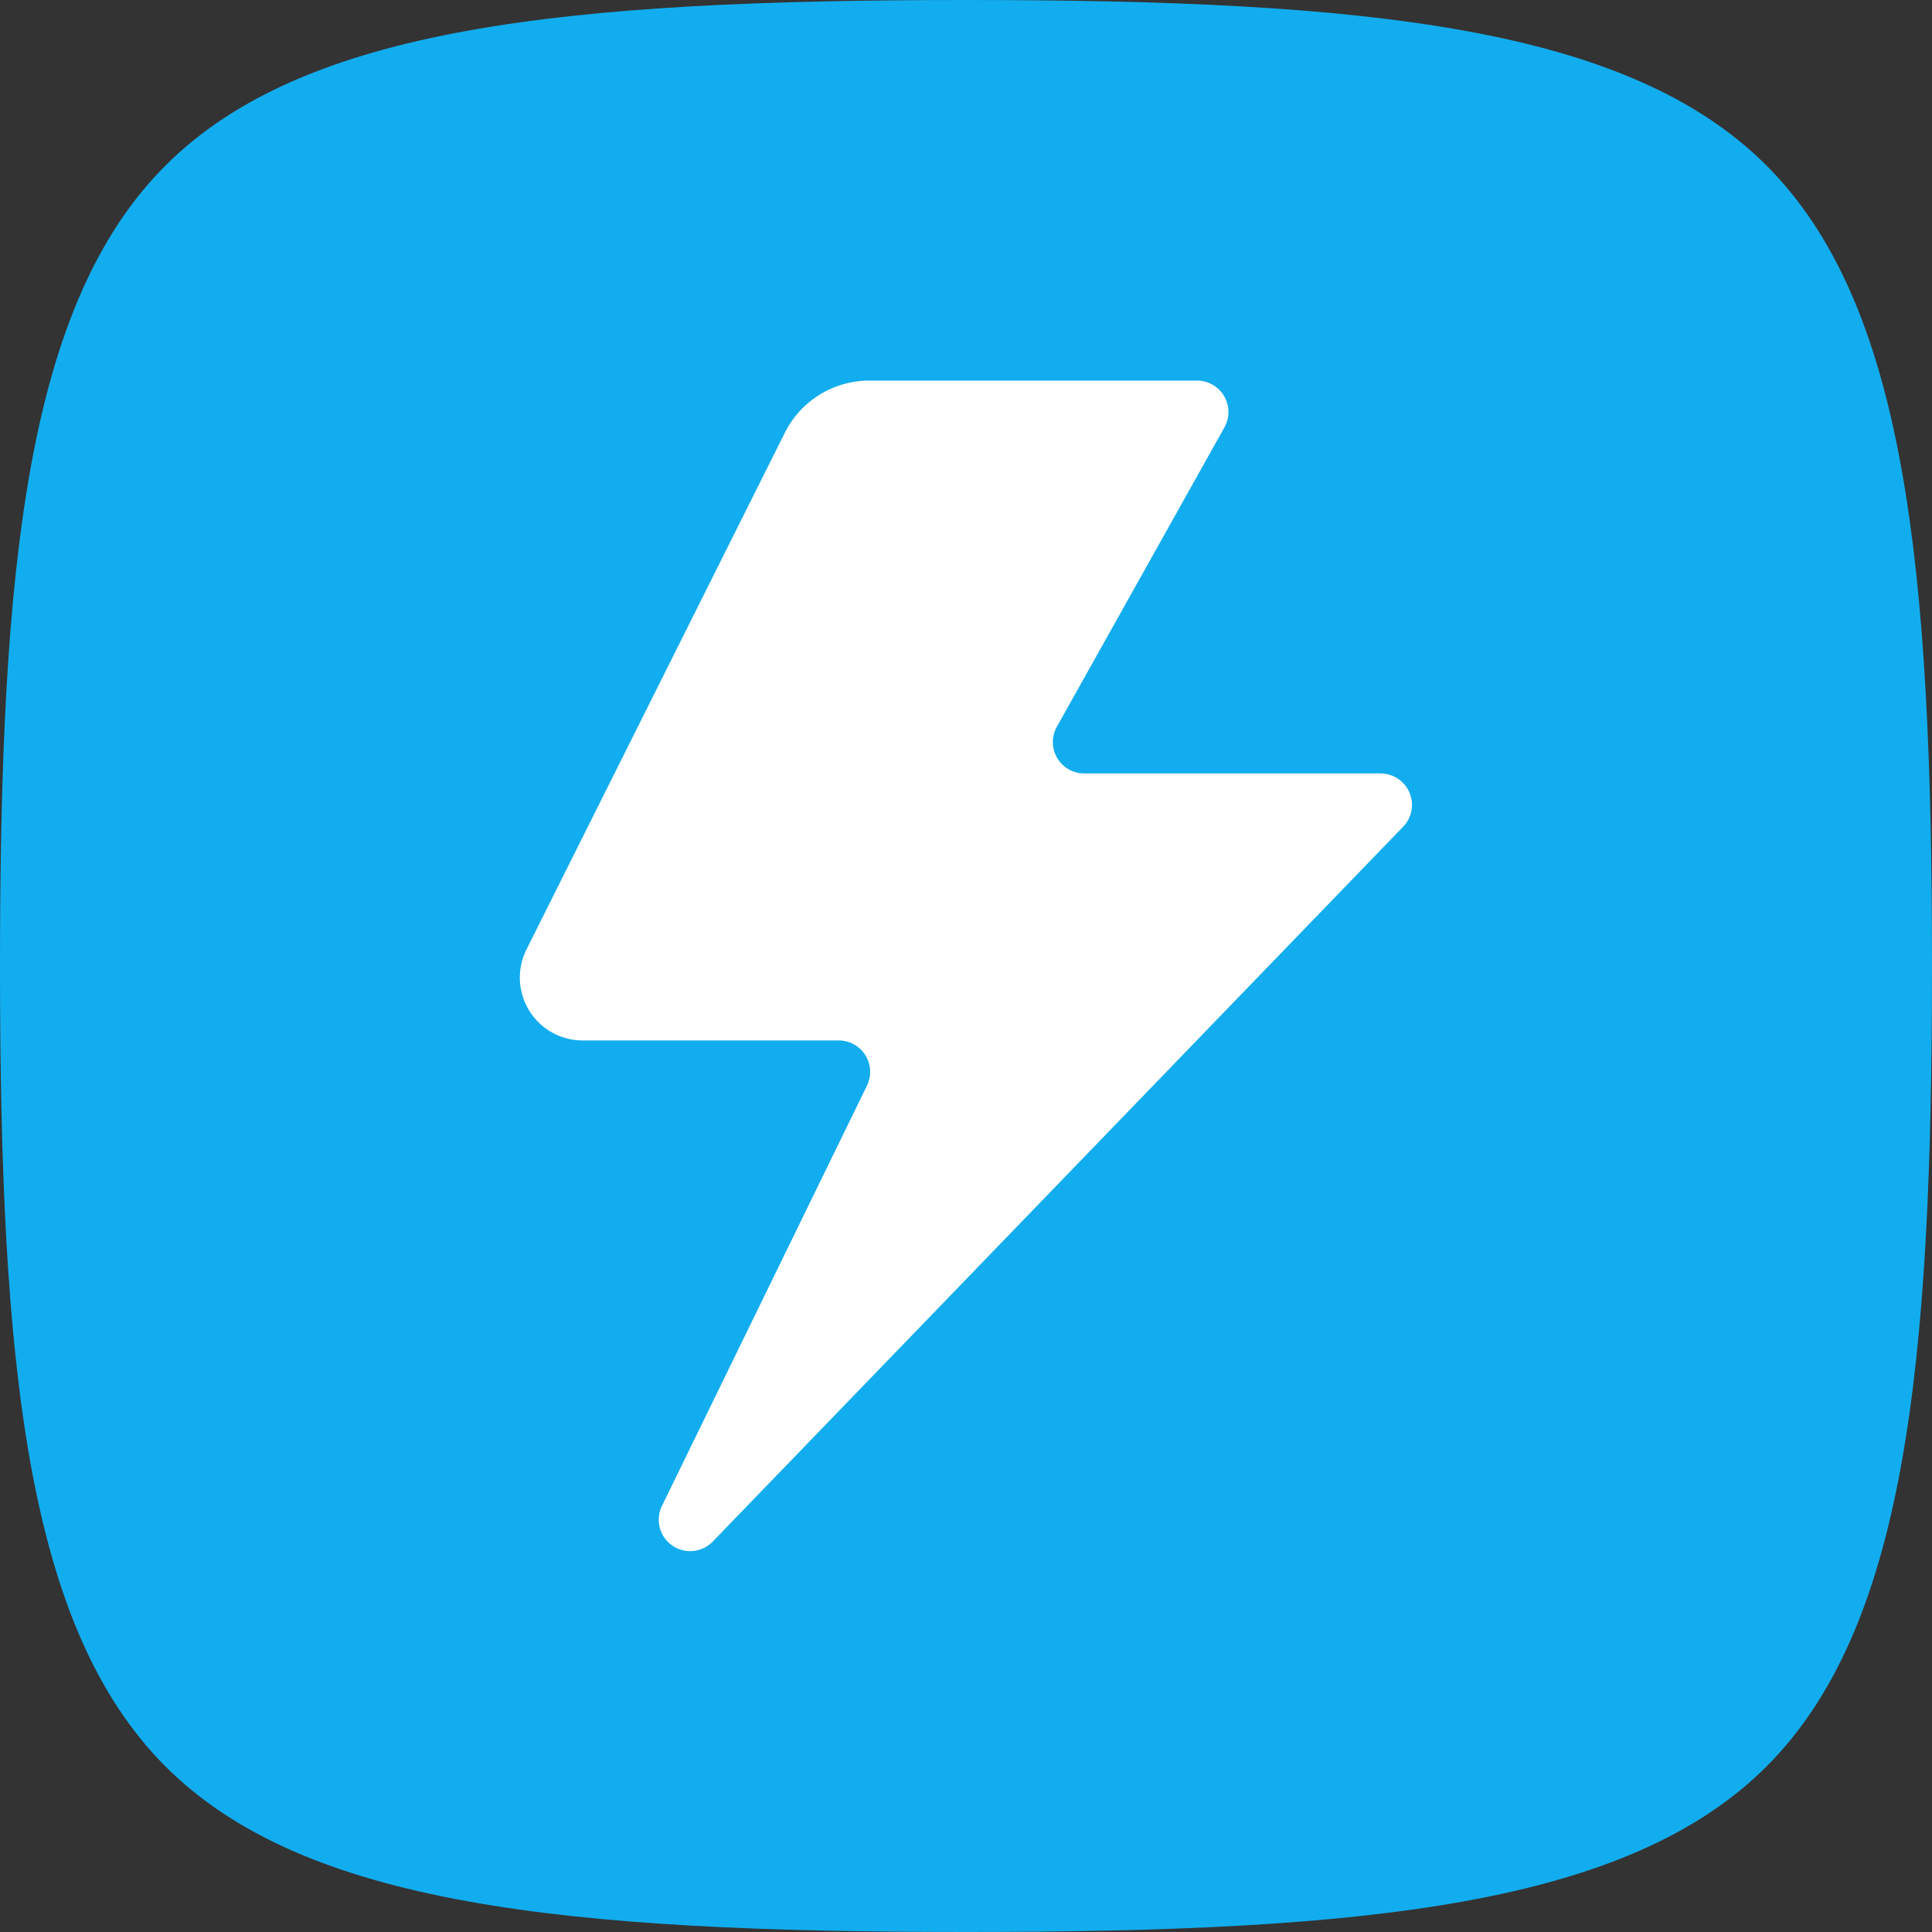
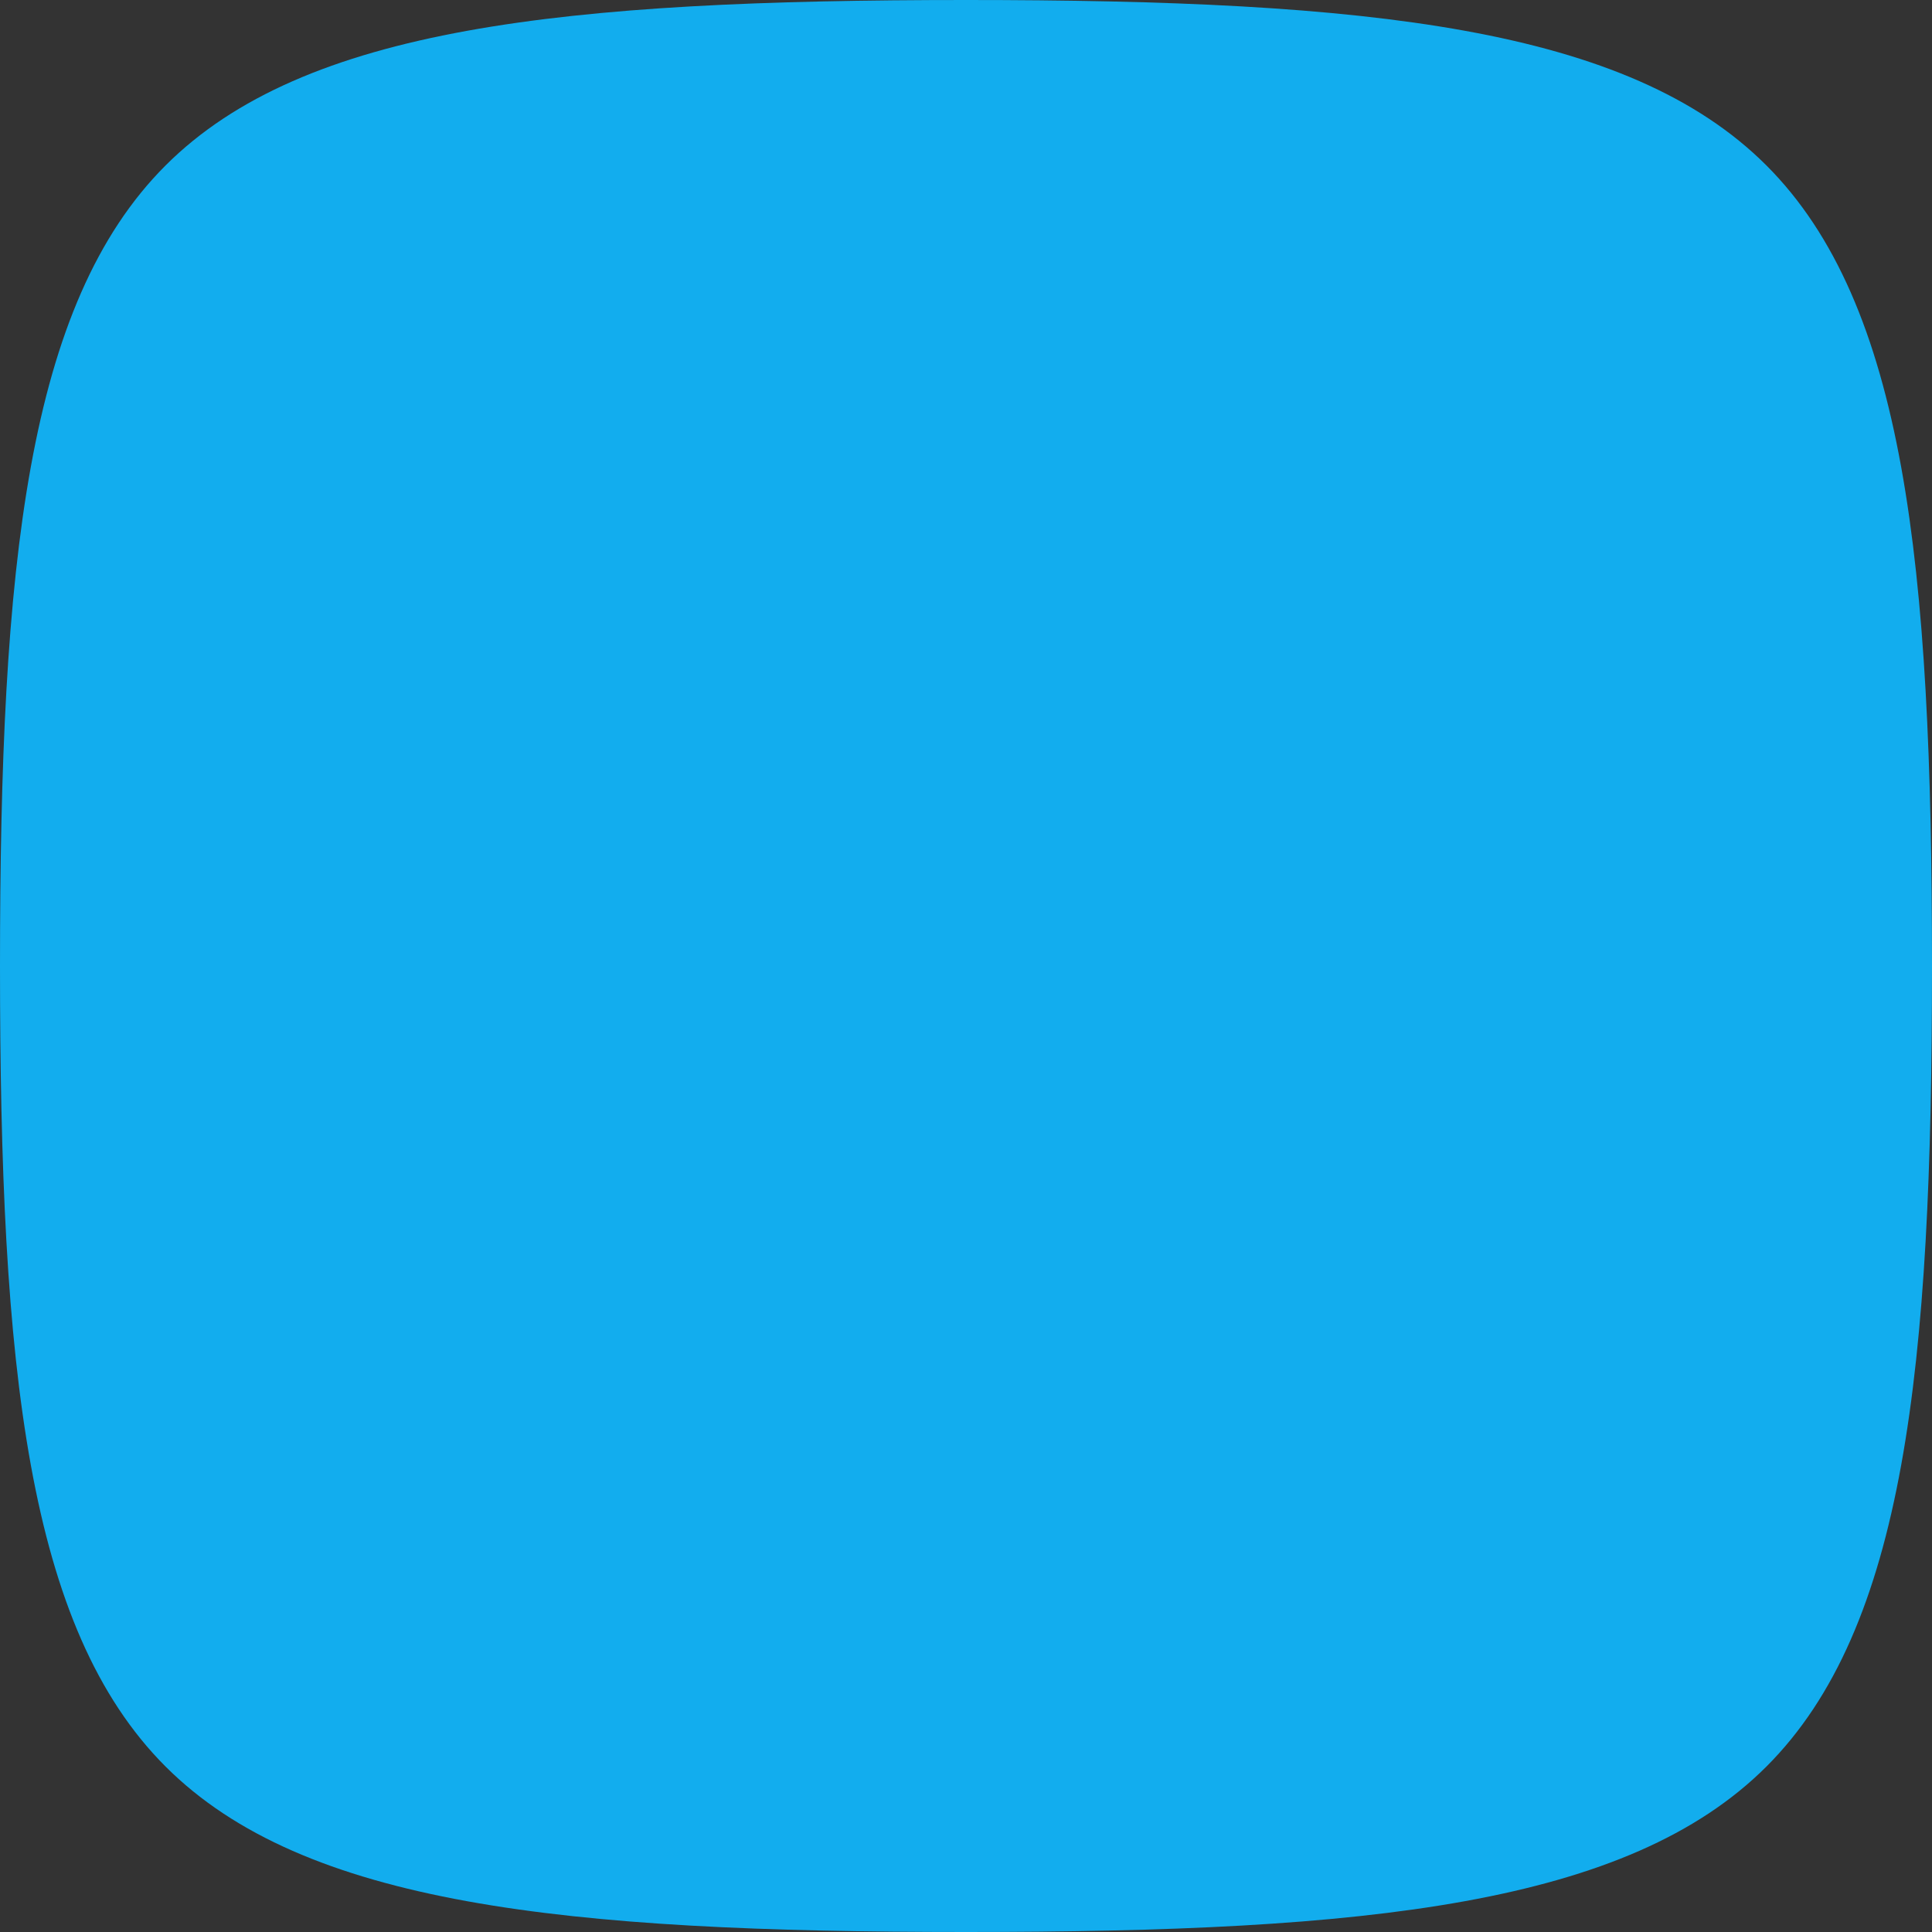
<svg xmlns="http://www.w3.org/2000/svg" id="icon_suporte" width="30" height="30" viewBox="0 0 30 30">
  <rect x="0" y="0" width="30" height="30" fill="#333333" stroke="none" />
  <path id="Caminho_258" data-name="Caminho 258" d="M15,30c-6.245,0-10.281-.42-12.43-2.57S0,21.245,0,15,.42,4.719,2.57,2.57,8.755,0,15,0,25.281.42,27.43,2.57,30,8.755,30,15s-.42,10.281-2.57,12.43S21.245,30,15,30Z" fill="#12adee" />
-   <path id="Caminho_363" data-name="Caminho 363" d="M31.658,22H36.75a.488.488,0,0,1,.426.726l-2.6,4.645A.487.487,0,0,0,35,28.1h4.6a.488.488,0,0,1,.35.828l-10.72,11.1a.488.488,0,0,1-.789-.553l3.185-6.529a.488.488,0,0,0-.439-.7H27.211a.976.976,0,0,1-.873-1.412l4.011-8.022A1.465,1.465,0,0,1,31.658,22Z" transform="translate(-18.163 -16.09)" fill="#fff" />
</svg>